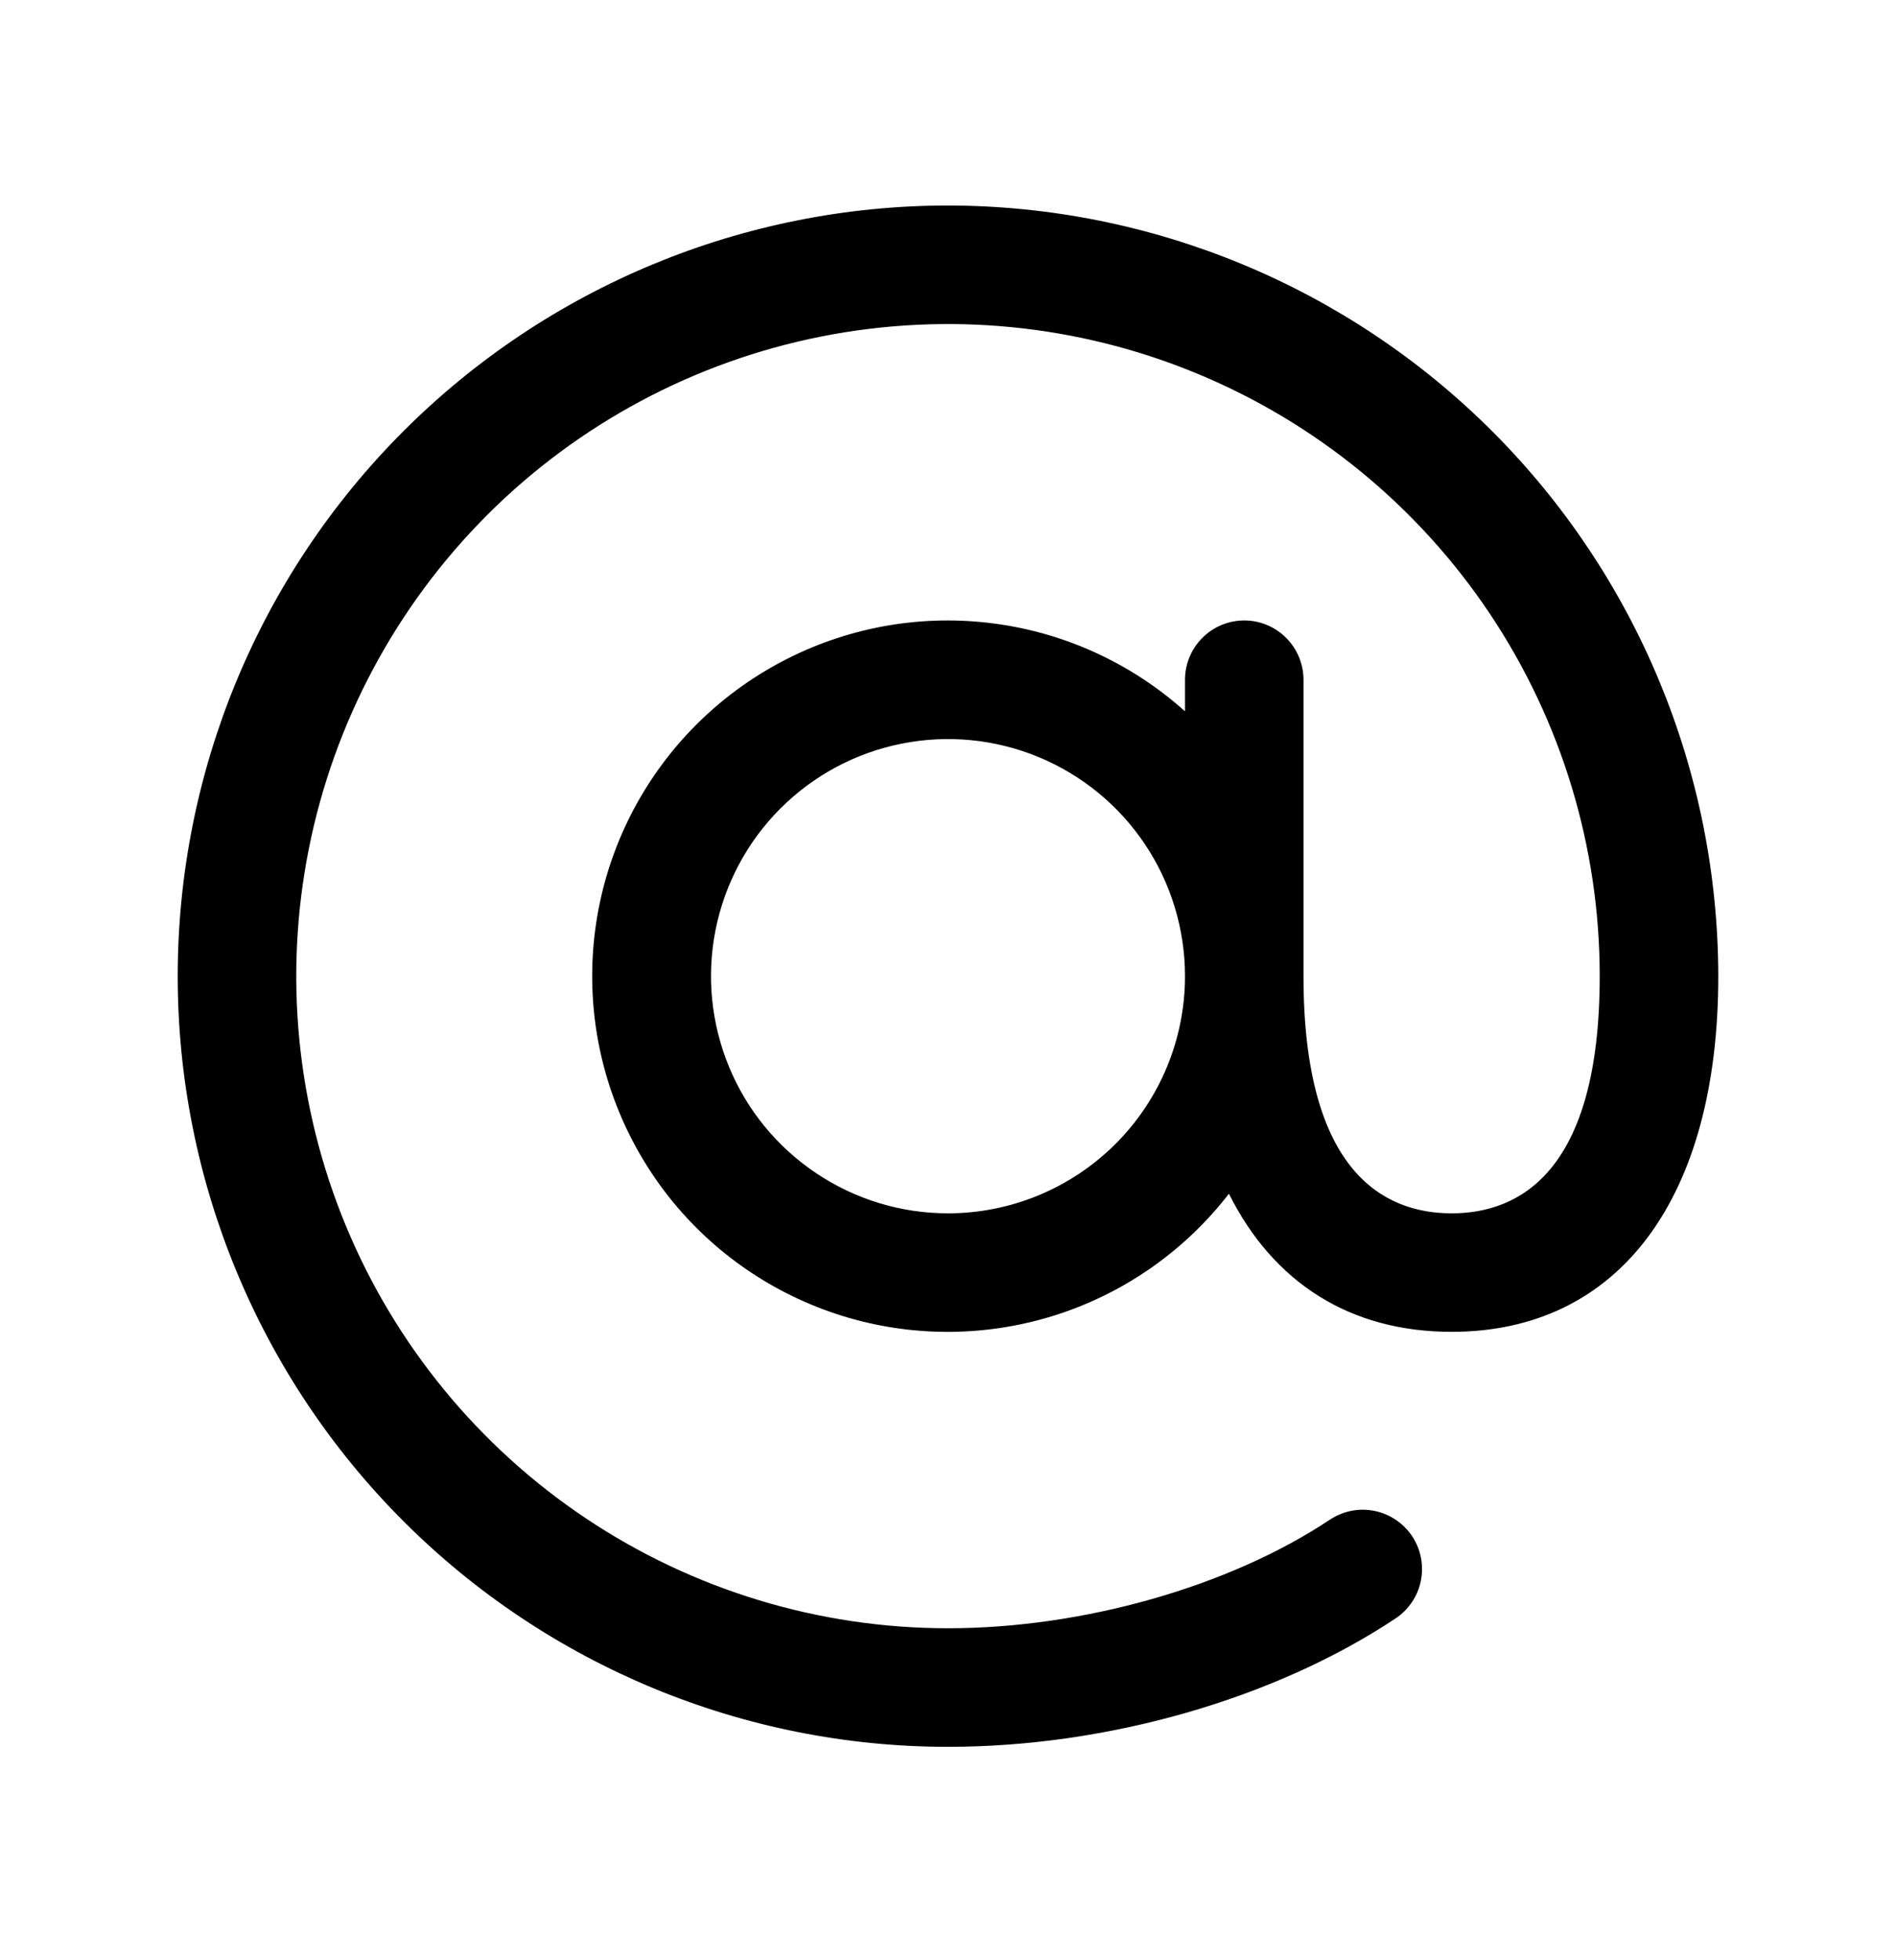
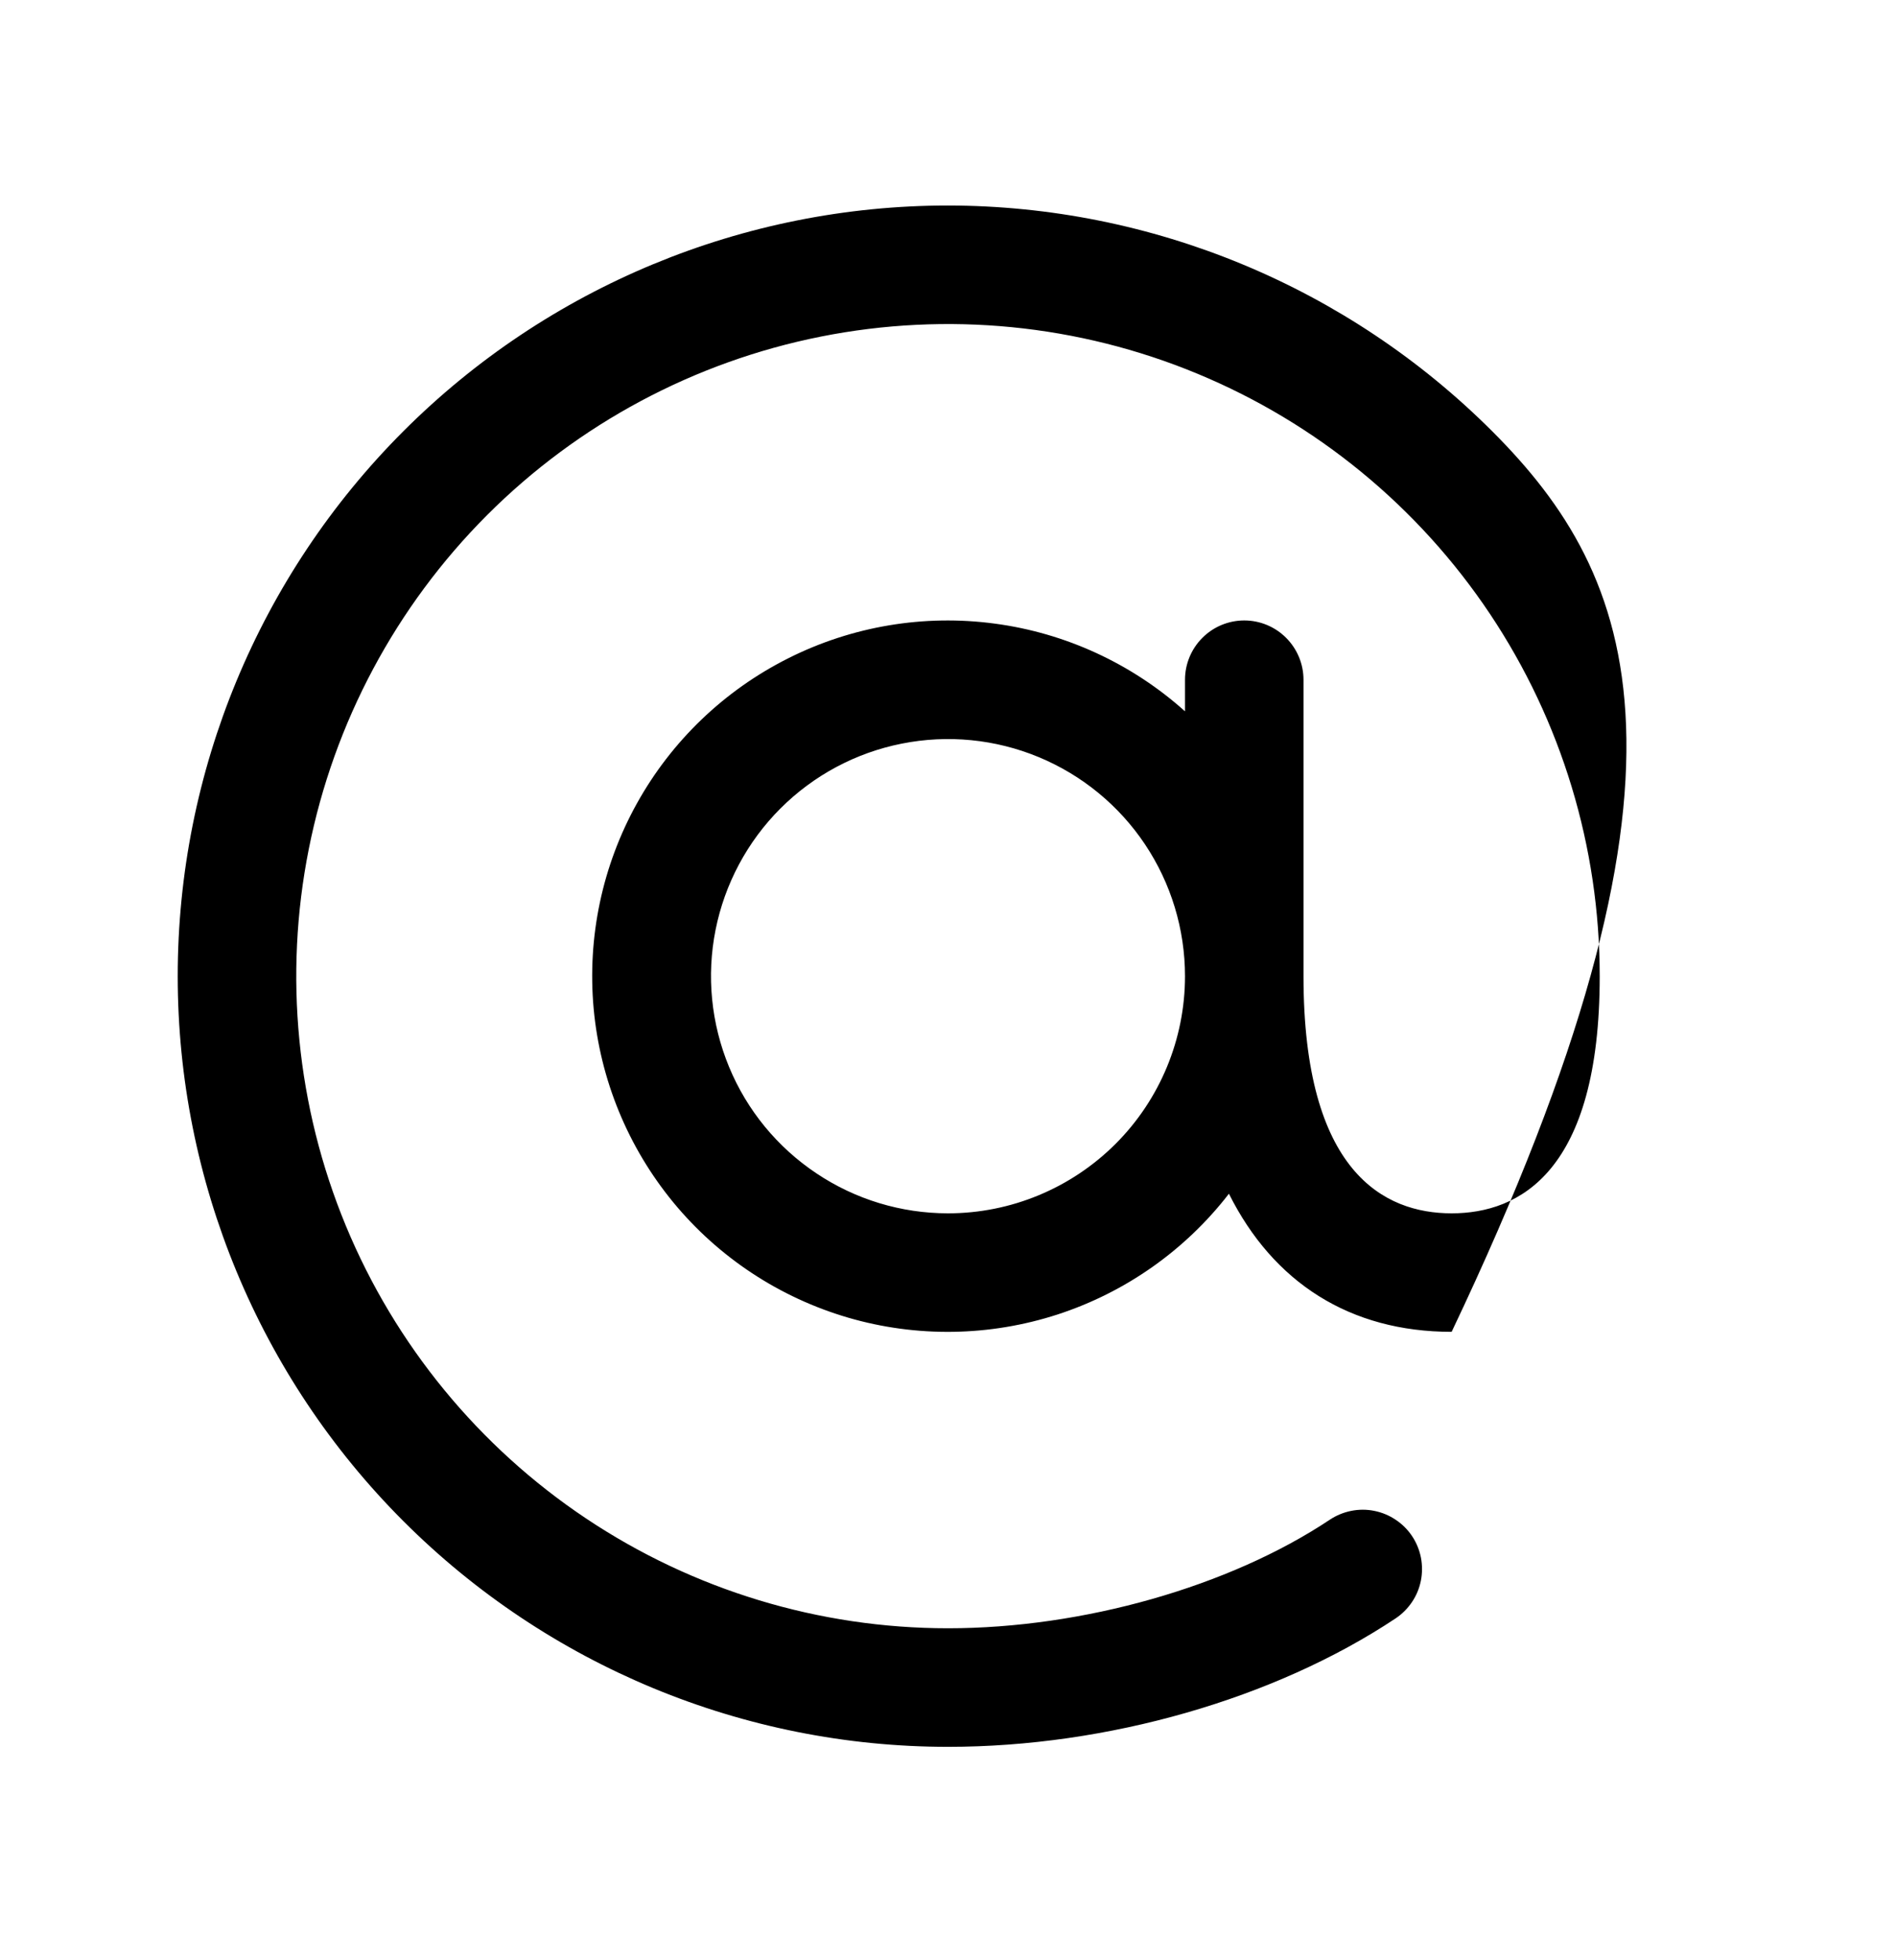
<svg xmlns="http://www.w3.org/2000/svg" width="30" height="31" viewBox="0 0 30 31" fill="none">
-   <path d="M15 3.25C11.768 3.25 8.668 4.534 6.382 6.82C4.097 9.105 2.812 12.205 2.812 15.438C2.812 18.67 4.097 21.77 6.382 24.055C8.668 26.341 11.768 27.625 15 27.625C17.521 27.625 20.168 26.866 22.082 25.594C22.184 25.526 22.272 25.438 22.341 25.336C22.41 25.234 22.458 25.119 22.482 24.998C22.506 24.878 22.506 24.753 22.483 24.632C22.459 24.512 22.412 24.396 22.344 24.294C22.275 24.191 22.188 24.103 22.085 24.035C21.983 23.966 21.868 23.918 21.748 23.894C21.627 23.869 21.503 23.869 21.382 23.893C21.261 23.917 21.146 23.964 21.043 24.032C19.453 25.091 17.134 25.75 15 25.75C12.96 25.75 10.967 25.145 9.271 24.012C7.575 22.879 6.253 21.268 5.472 19.384C4.692 17.5 4.488 15.426 4.886 13.426C5.284 11.425 6.266 9.588 7.708 8.145C9.15 6.703 10.988 5.721 12.988 5.323C14.989 4.925 17.062 5.129 18.946 5.91C20.831 6.691 22.441 8.012 23.575 9.708C24.708 11.404 25.312 13.398 25.312 15.438C25.312 18.537 24.038 19.188 22.969 19.188C21.9 19.188 20.625 18.537 20.625 15.438V10.75C20.625 10.501 20.526 10.263 20.35 10.087C20.175 9.911 19.936 9.812 19.688 9.812C19.439 9.812 19.2 9.911 19.025 10.087C18.849 10.263 18.75 10.501 18.75 10.75V11.249C17.909 10.495 16.86 10.011 15.74 9.862C14.62 9.712 13.481 9.903 12.471 10.411C11.461 10.918 10.627 11.717 10.078 12.705C9.529 13.692 9.291 14.822 9.393 15.948C9.496 17.073 9.935 18.141 10.653 19.014C11.371 19.886 12.336 20.521 13.421 20.838C14.505 21.154 15.66 21.136 16.735 20.787C17.809 20.437 18.754 19.772 19.445 18.878C20.148 20.284 21.361 21.062 22.969 21.062C25.61 21.062 27.188 18.96 27.188 15.438C27.184 12.206 25.899 9.108 23.614 6.823C21.329 4.539 18.231 3.253 15 3.25ZM15 19.188C14.258 19.188 13.533 18.968 12.917 18.555C12.3 18.143 11.819 17.558 11.536 16.873C11.252 16.187 11.177 15.433 11.322 14.706C11.467 13.979 11.824 13.31 12.348 12.786C12.873 12.261 13.541 11.904 14.268 11.76C14.996 11.615 15.75 11.689 16.435 11.973C17.12 12.257 17.706 12.737 18.118 13.354C18.53 13.971 18.75 14.696 18.75 15.438C18.75 16.432 18.355 17.386 17.652 18.089C16.948 18.792 15.995 19.188 15 19.188Z" fill="black" />
+   <path d="M15 3.25C11.768 3.25 8.668 4.534 6.382 6.82C4.097 9.105 2.812 12.205 2.812 15.438C2.812 18.67 4.097 21.77 6.382 24.055C8.668 26.341 11.768 27.625 15 27.625C17.521 27.625 20.168 26.866 22.082 25.594C22.184 25.526 22.272 25.438 22.341 25.336C22.41 25.234 22.458 25.119 22.482 24.998C22.506 24.878 22.506 24.753 22.483 24.632C22.459 24.512 22.412 24.396 22.344 24.294C22.275 24.191 22.188 24.103 22.085 24.035C21.983 23.966 21.868 23.918 21.748 23.894C21.627 23.869 21.503 23.869 21.382 23.893C21.261 23.917 21.146 23.964 21.043 24.032C19.453 25.091 17.134 25.75 15 25.75C12.96 25.75 10.967 25.145 9.271 24.012C7.575 22.879 6.253 21.268 5.472 19.384C4.692 17.5 4.488 15.426 4.886 13.426C5.284 11.425 6.266 9.588 7.708 8.145C9.15 6.703 10.988 5.721 12.988 5.323C14.989 4.925 17.062 5.129 18.946 5.91C20.831 6.691 22.441 8.012 23.575 9.708C24.708 11.404 25.312 13.398 25.312 15.438C25.312 18.537 24.038 19.188 22.969 19.188C21.9 19.188 20.625 18.537 20.625 15.438V10.75C20.625 10.501 20.526 10.263 20.35 10.087C20.175 9.911 19.936 9.812 19.688 9.812C19.439 9.812 19.2 9.911 19.025 10.087C18.849 10.263 18.75 10.501 18.75 10.75V11.249C17.909 10.495 16.86 10.011 15.74 9.862C14.62 9.712 13.481 9.903 12.471 10.411C11.461 10.918 10.627 11.717 10.078 12.705C9.529 13.692 9.291 14.822 9.393 15.948C9.496 17.073 9.935 18.141 10.653 19.014C11.371 19.886 12.336 20.521 13.421 20.838C14.505 21.154 15.66 21.136 16.735 20.787C17.809 20.437 18.754 19.772 19.445 18.878C20.148 20.284 21.361 21.062 22.969 21.062C27.184 12.206 25.899 9.108 23.614 6.823C21.329 4.539 18.231 3.253 15 3.25ZM15 19.188C14.258 19.188 13.533 18.968 12.917 18.555C12.3 18.143 11.819 17.558 11.536 16.873C11.252 16.187 11.177 15.433 11.322 14.706C11.467 13.979 11.824 13.31 12.348 12.786C12.873 12.261 13.541 11.904 14.268 11.76C14.996 11.615 15.75 11.689 16.435 11.973C17.12 12.257 17.706 12.737 18.118 13.354C18.53 13.971 18.75 14.696 18.75 15.438C18.75 16.432 18.355 17.386 17.652 18.089C16.948 18.792 15.995 19.188 15 19.188Z" fill="black" />
</svg>